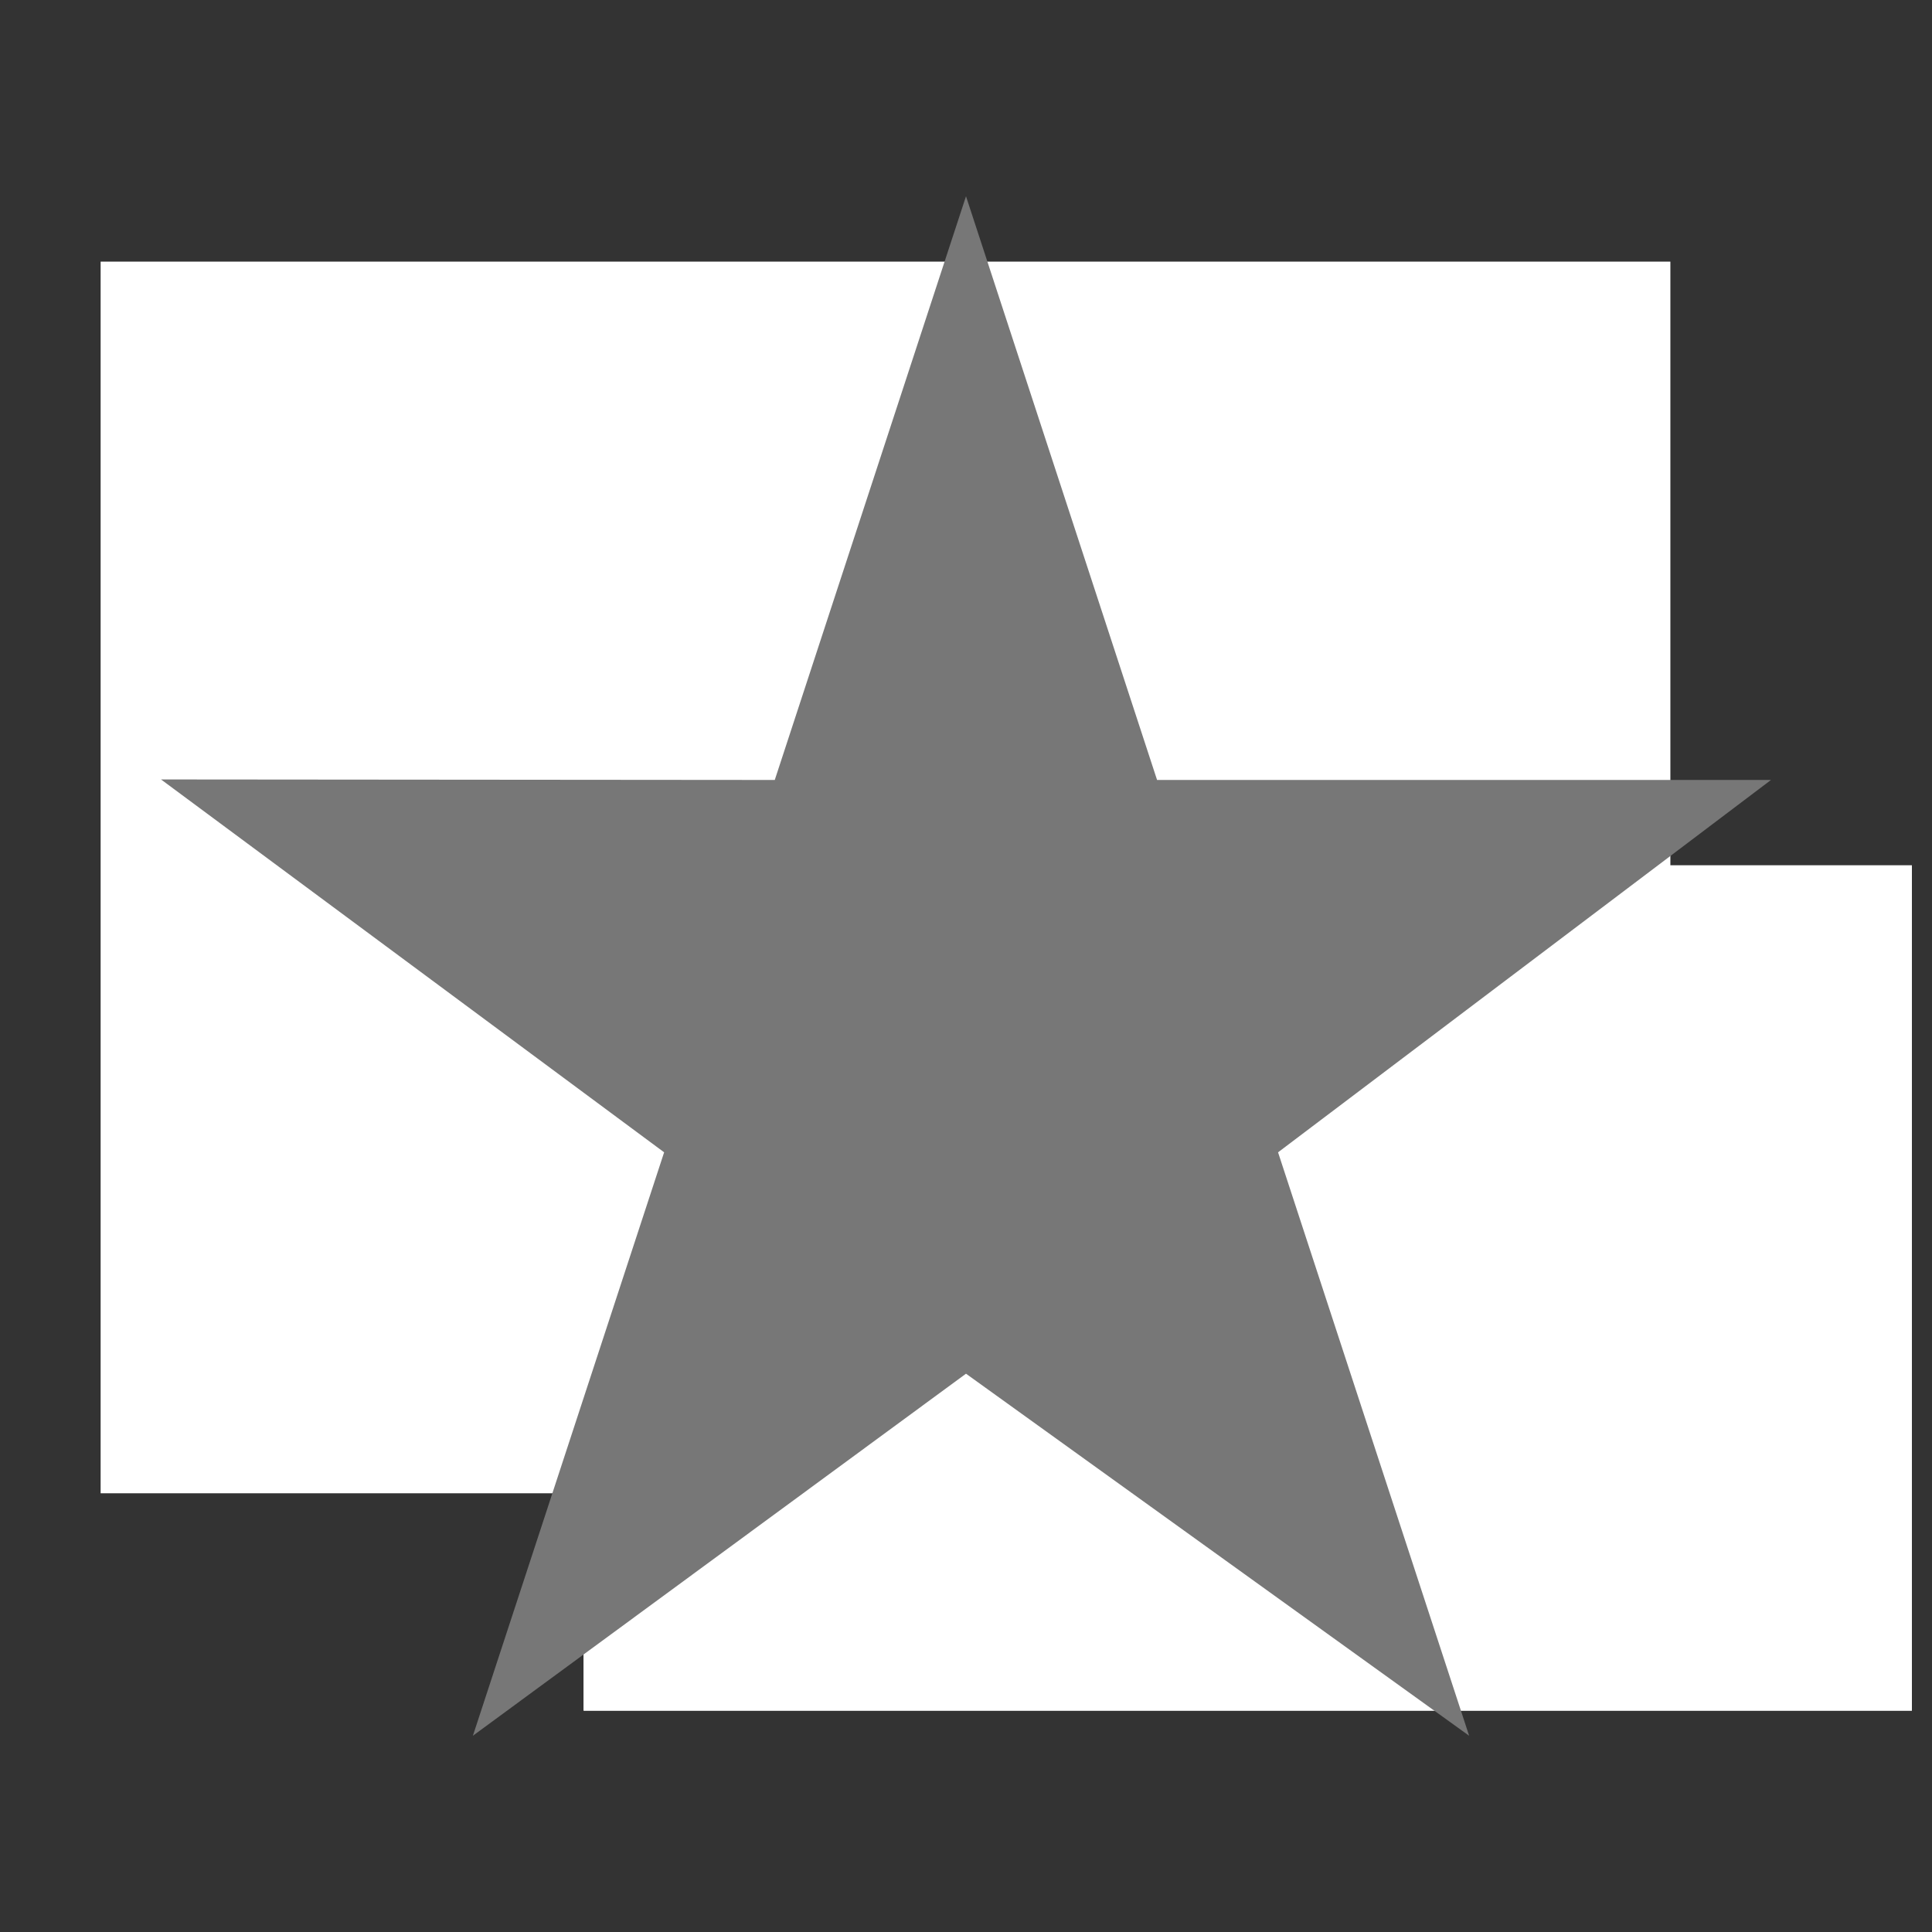
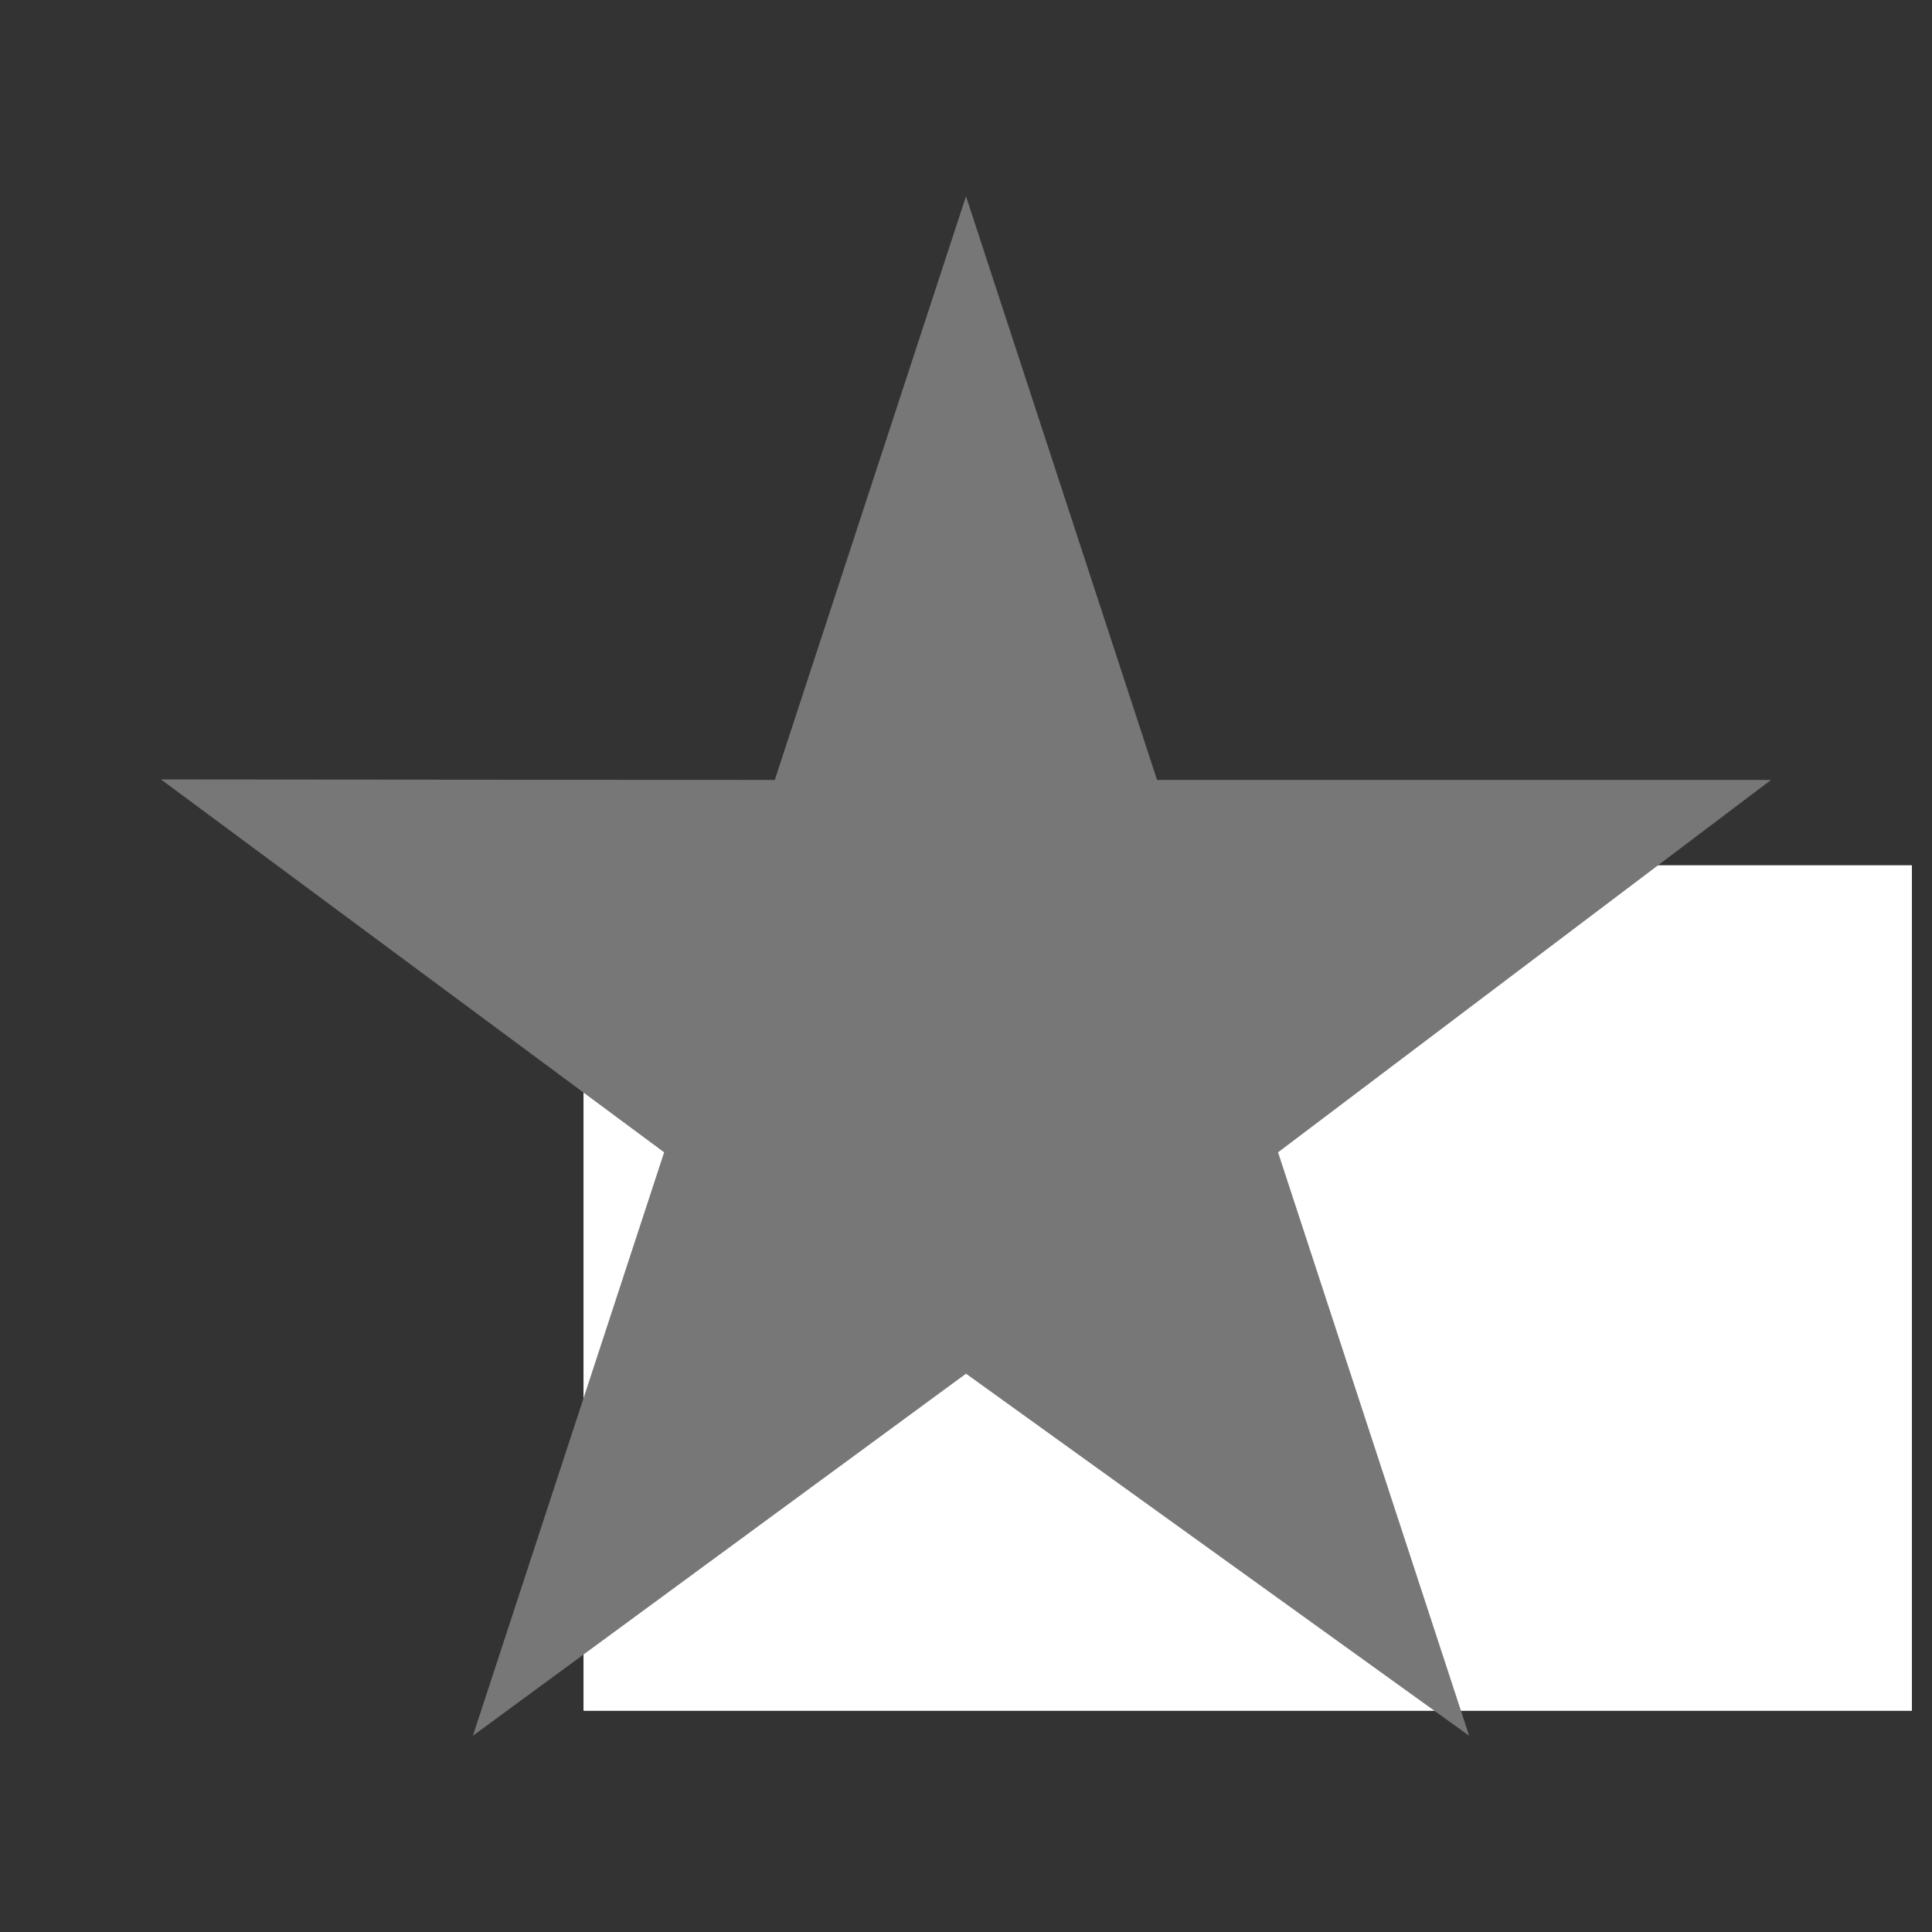
<svg xmlns="http://www.w3.org/2000/svg" version="1.1" id="Ebene_1" x="0px" y="0px" width="48px" height="48px" viewBox="0 0 48 48" enable-background="new 0 0 48 48" xml:space="preserve">
  <rect x="0" y="0" width="48" height="48" fill="#333333" stroke="none" />
  <g>
    <rect x="14.5" y="21.5" fill="#FFFFFF" width="33" height="21" />
    <rect x="14.5" y="21.5" fill="#FFFFFF" width="33" height="21" />
  </g>
-   <rect x="2.5" y="6.5" fill="#FFFFFF" width="39" height="30.6" />
  <polygon fill="#777777" points="36.5,43.124 24,34.129 11.749,43.124 16.5,28.629 4,19.365 19.249,19.378 24,4.876 28.747,19.378   44,19.378 31.753,28.629 " />
</svg>